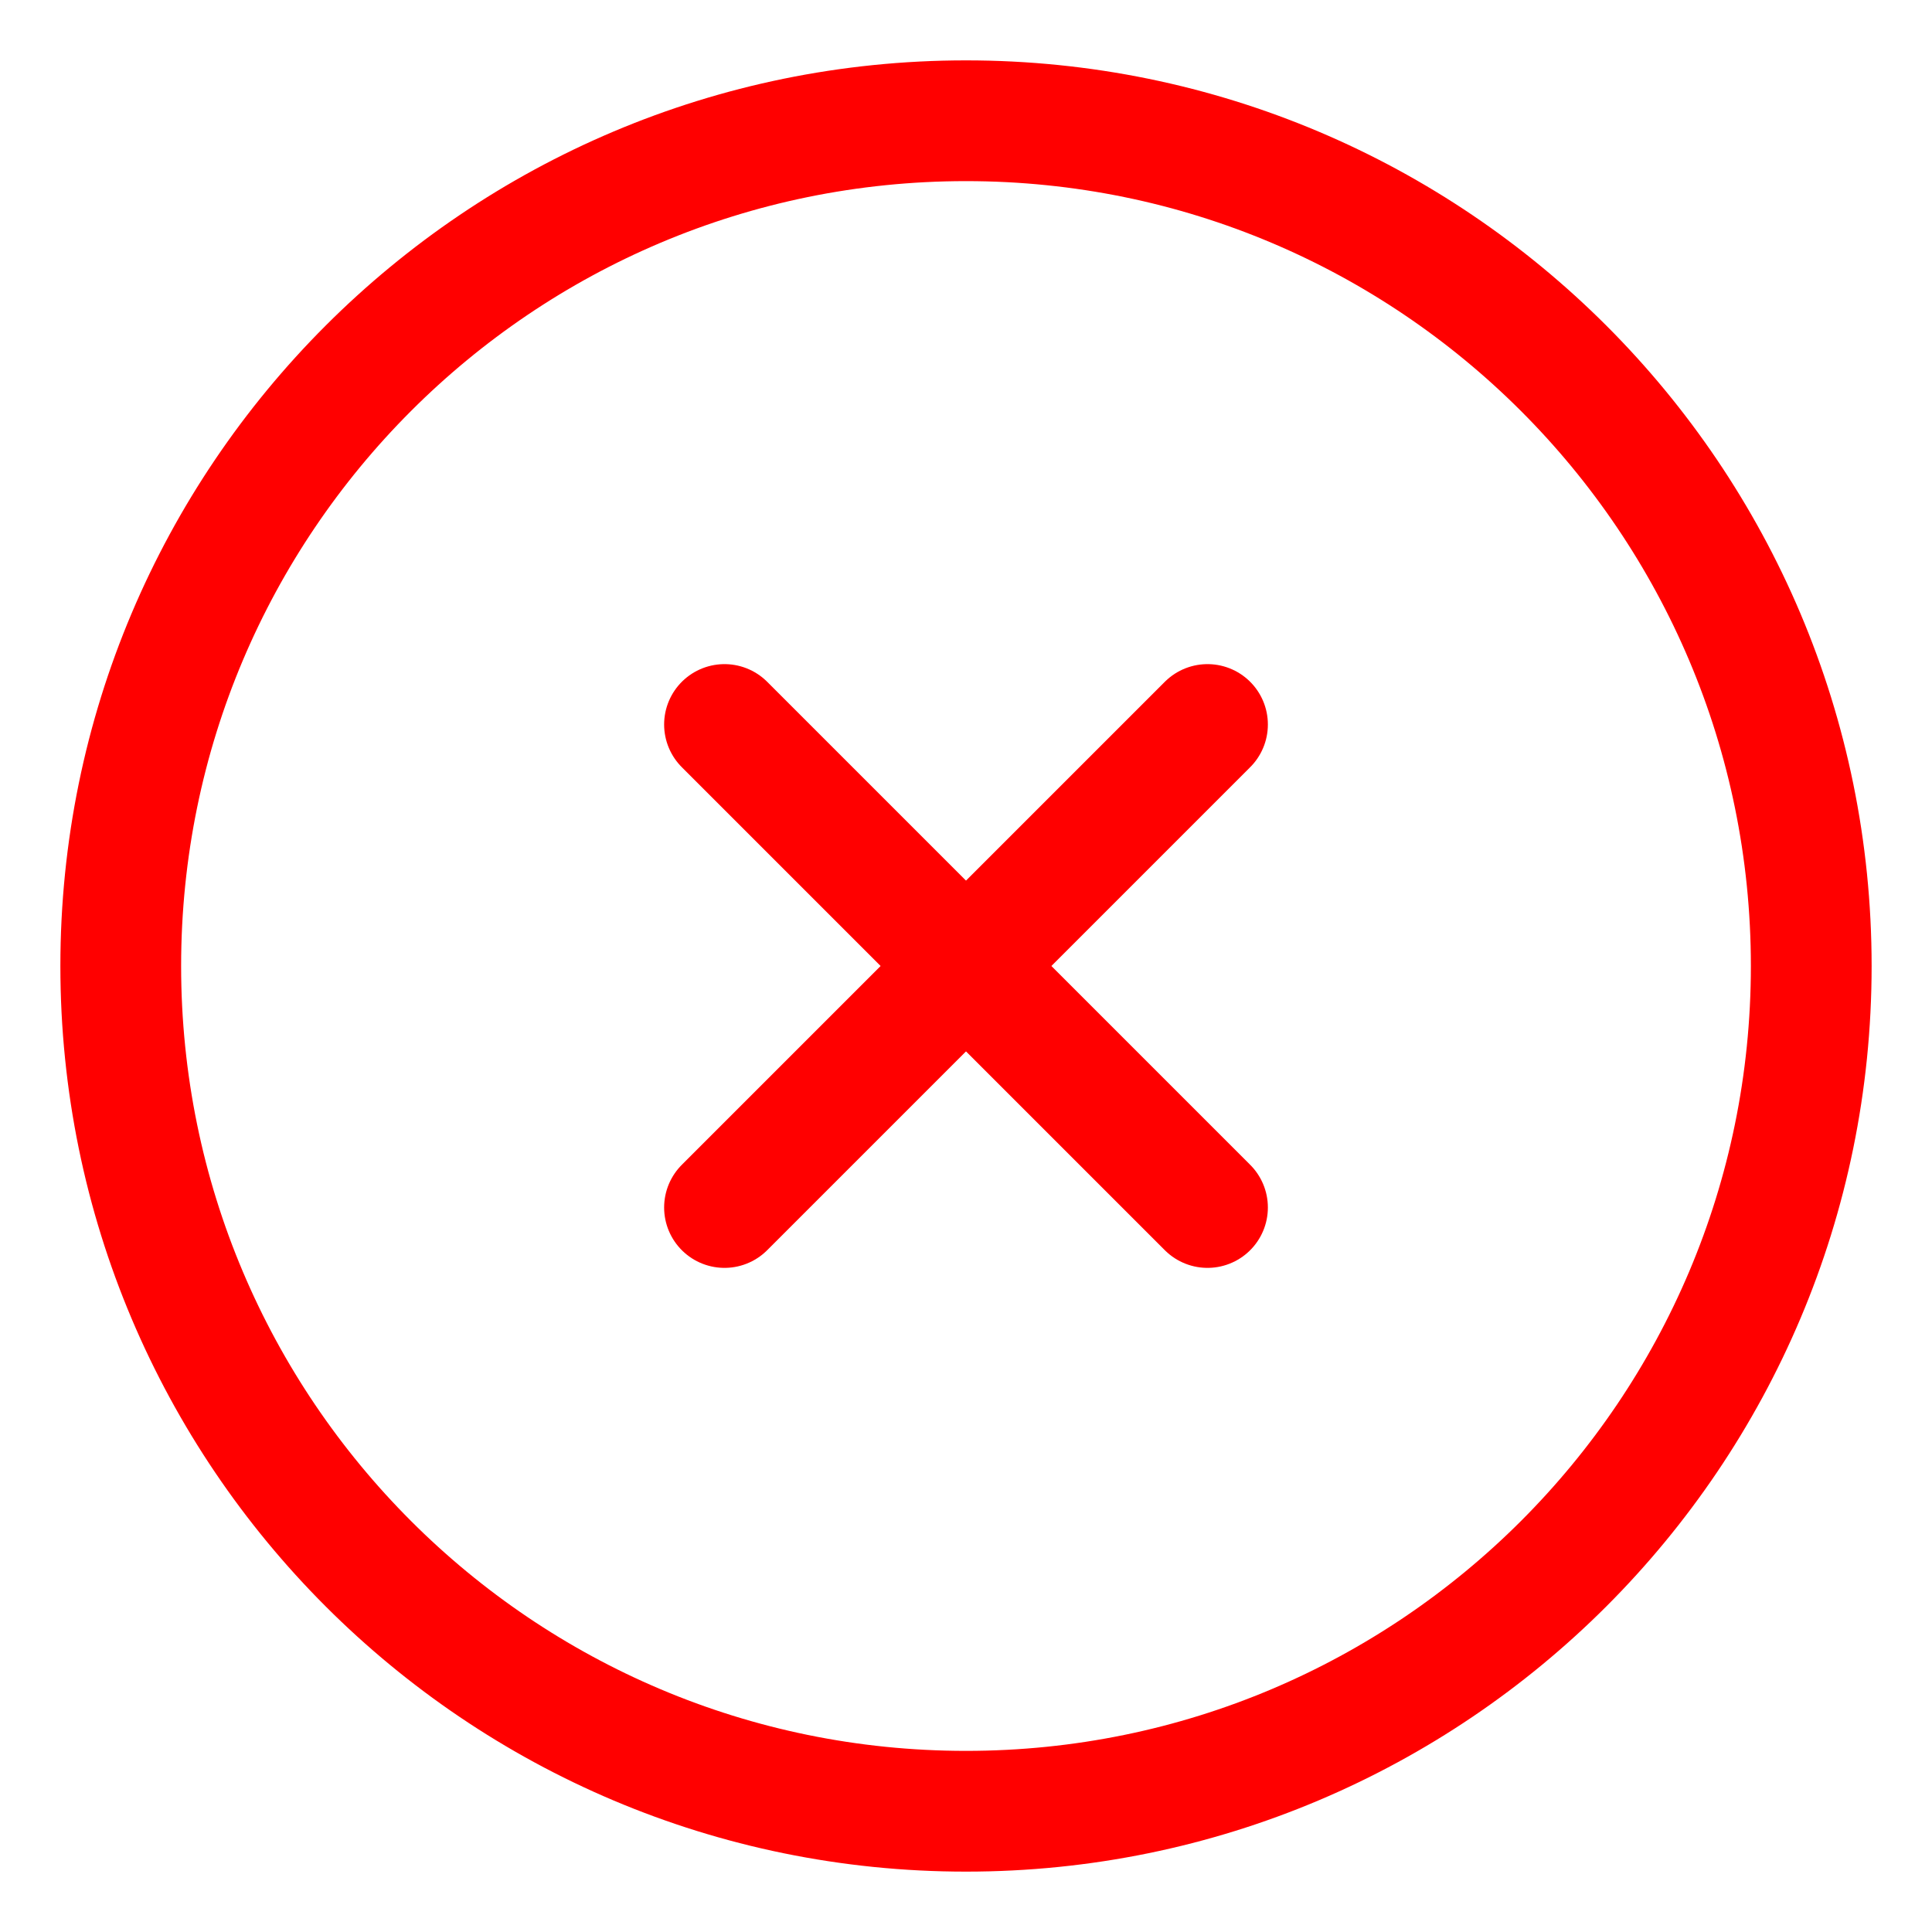
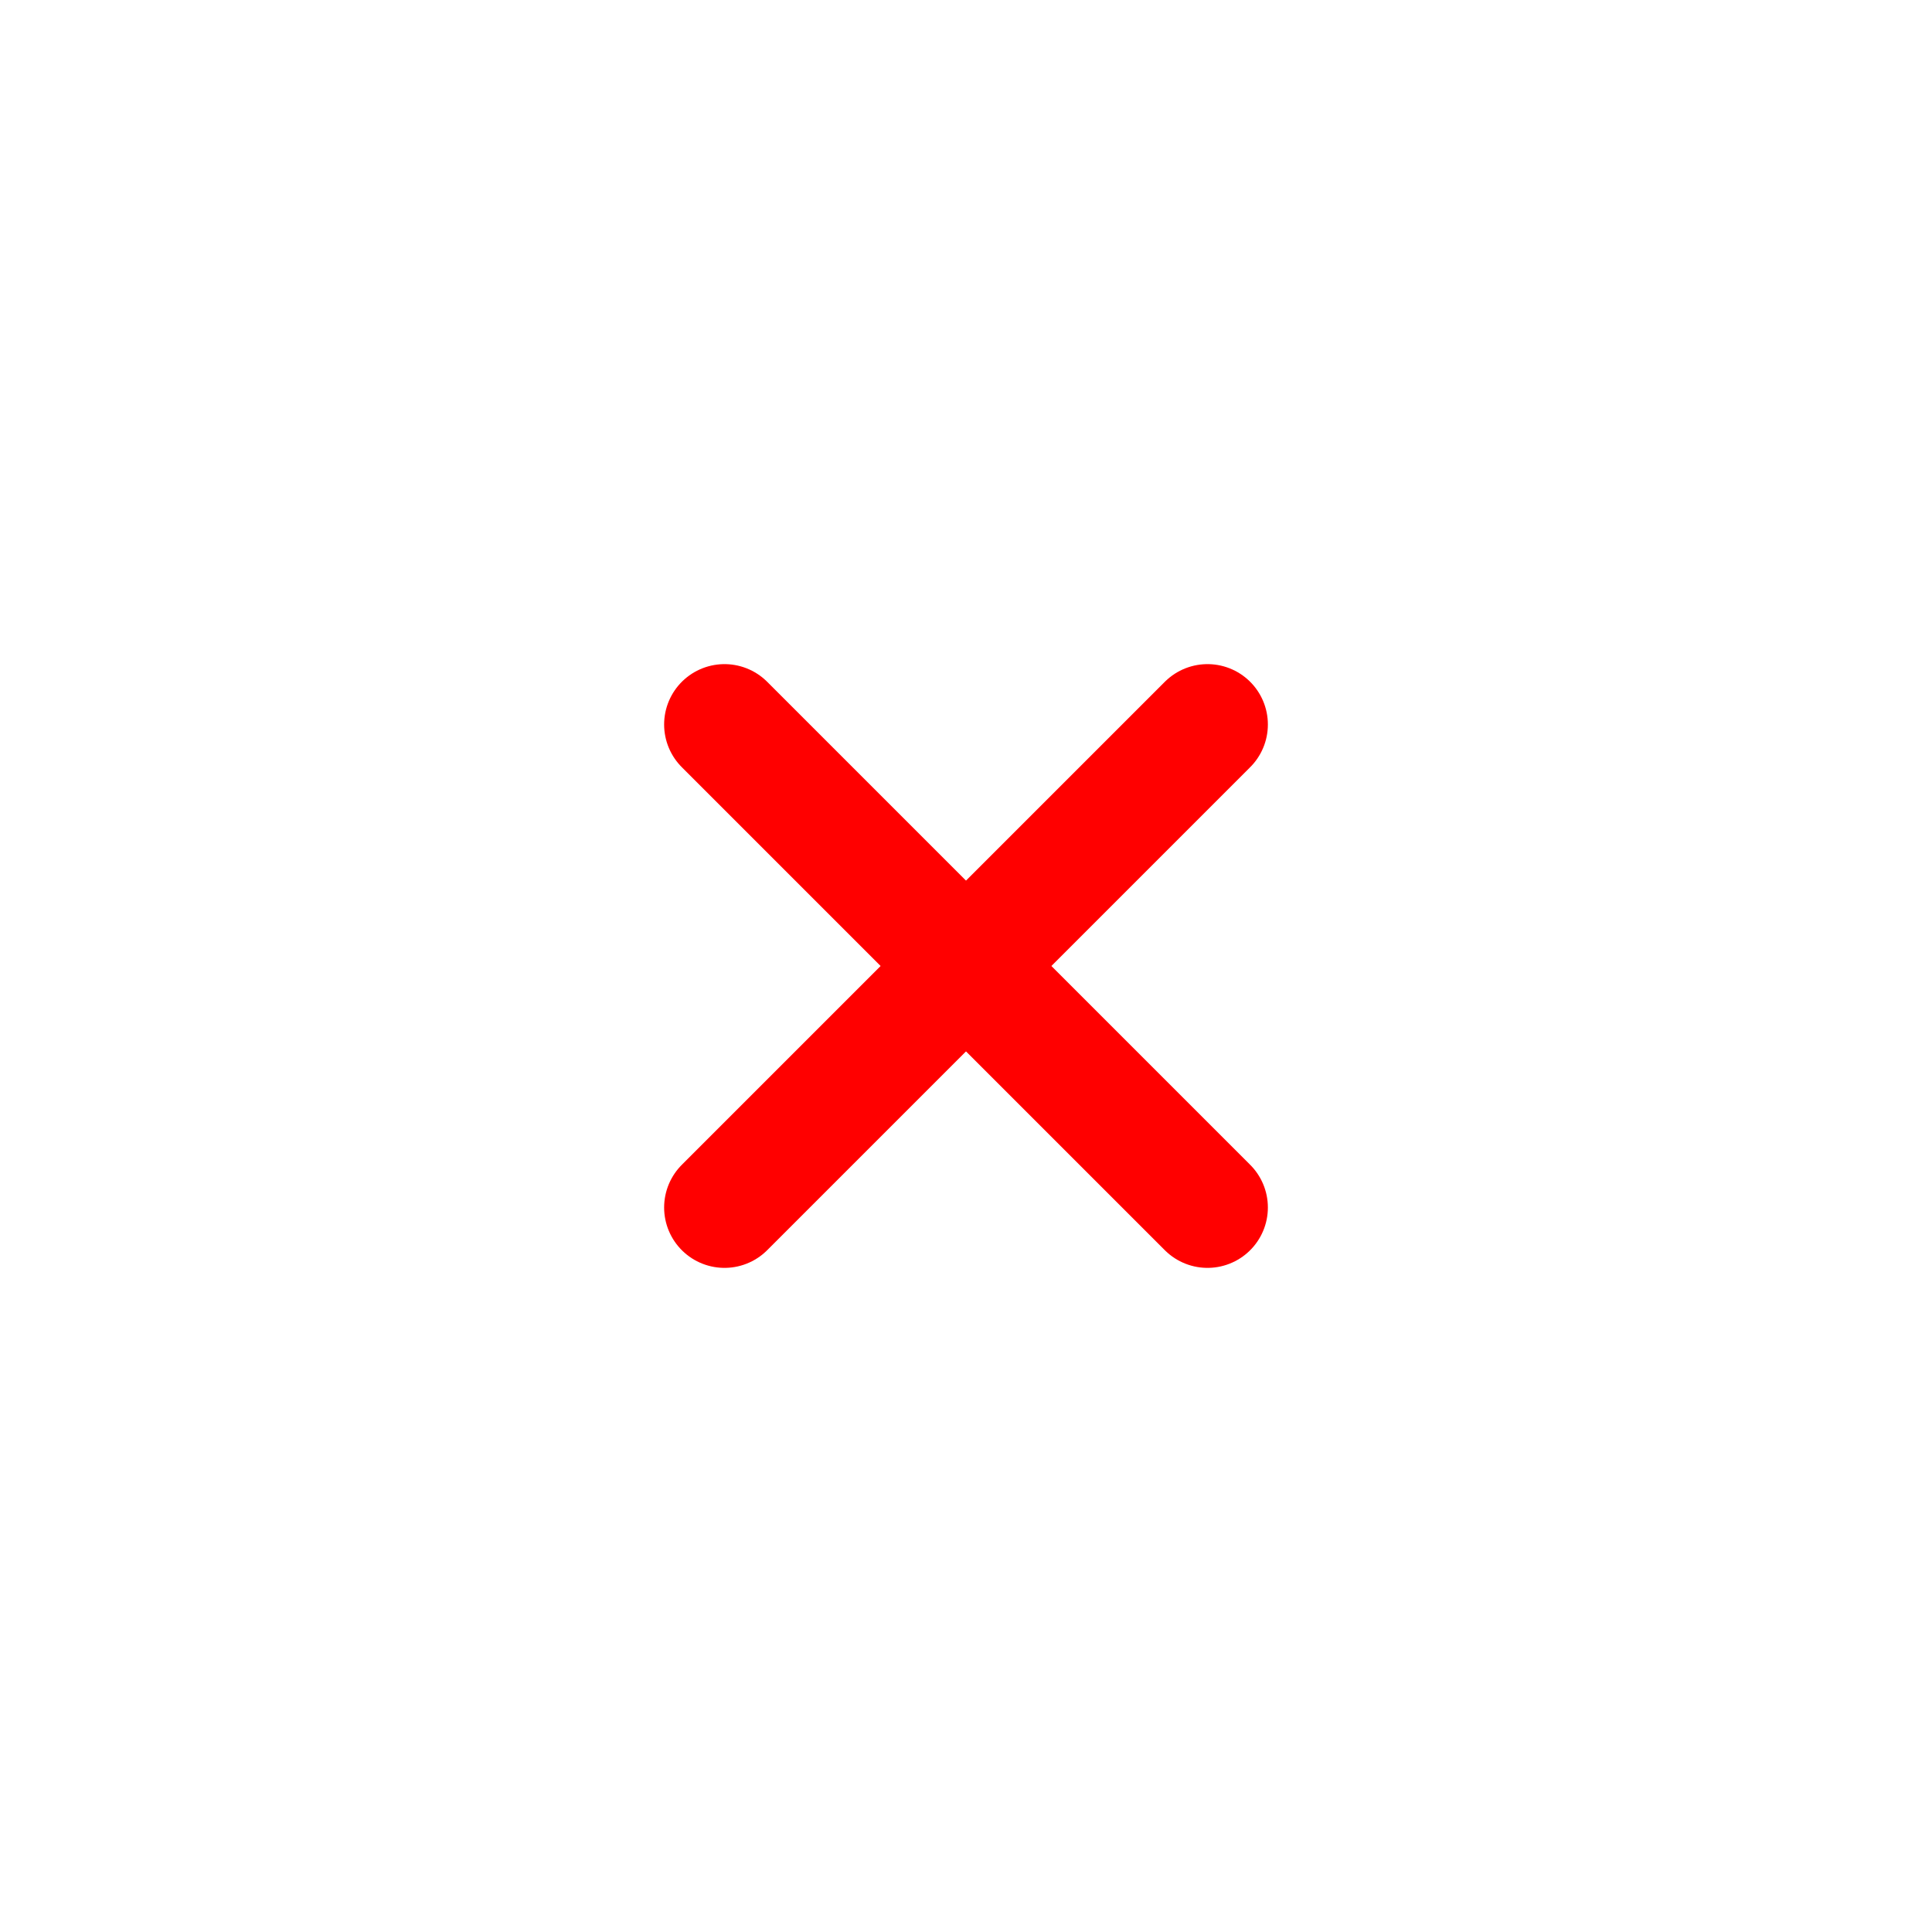
<svg xmlns="http://www.w3.org/2000/svg" fill="none" height="100%" overflow="visible" preserveAspectRatio="none" style="display: block;" viewBox="0 0 24 24" width="100%">
  <g clip-path="url(#clip0_0_2525)" id="x-circle">
-     <path d="M12 22.5C17.799 22.5 22.5 17.799 22.5 12C22.5 6.201 17.799 1.5 12 1.5C6.201 1.5 1.5 6.201 1.5 12C1.5 17.799 6.201 22.5 12 22.5Z" id="Vector" stroke="#FF0000" stroke-linecap="round" stroke-width="1.5" />
    <path d="M15 9L9 15" id="Vector_2" stroke="#FF0000" stroke-linecap="round" stroke-width="1.5" />
    <path d="M9 9L15 15" id="Vector_3" stroke="#FF0000" stroke-linecap="round" stroke-width="1.5" />
  </g>
  <defs>
    <clipPath id="clip0_0_2525">
      <rect fill="white" height="24" width="24" />
    </clipPath>
  </defs>
</svg>